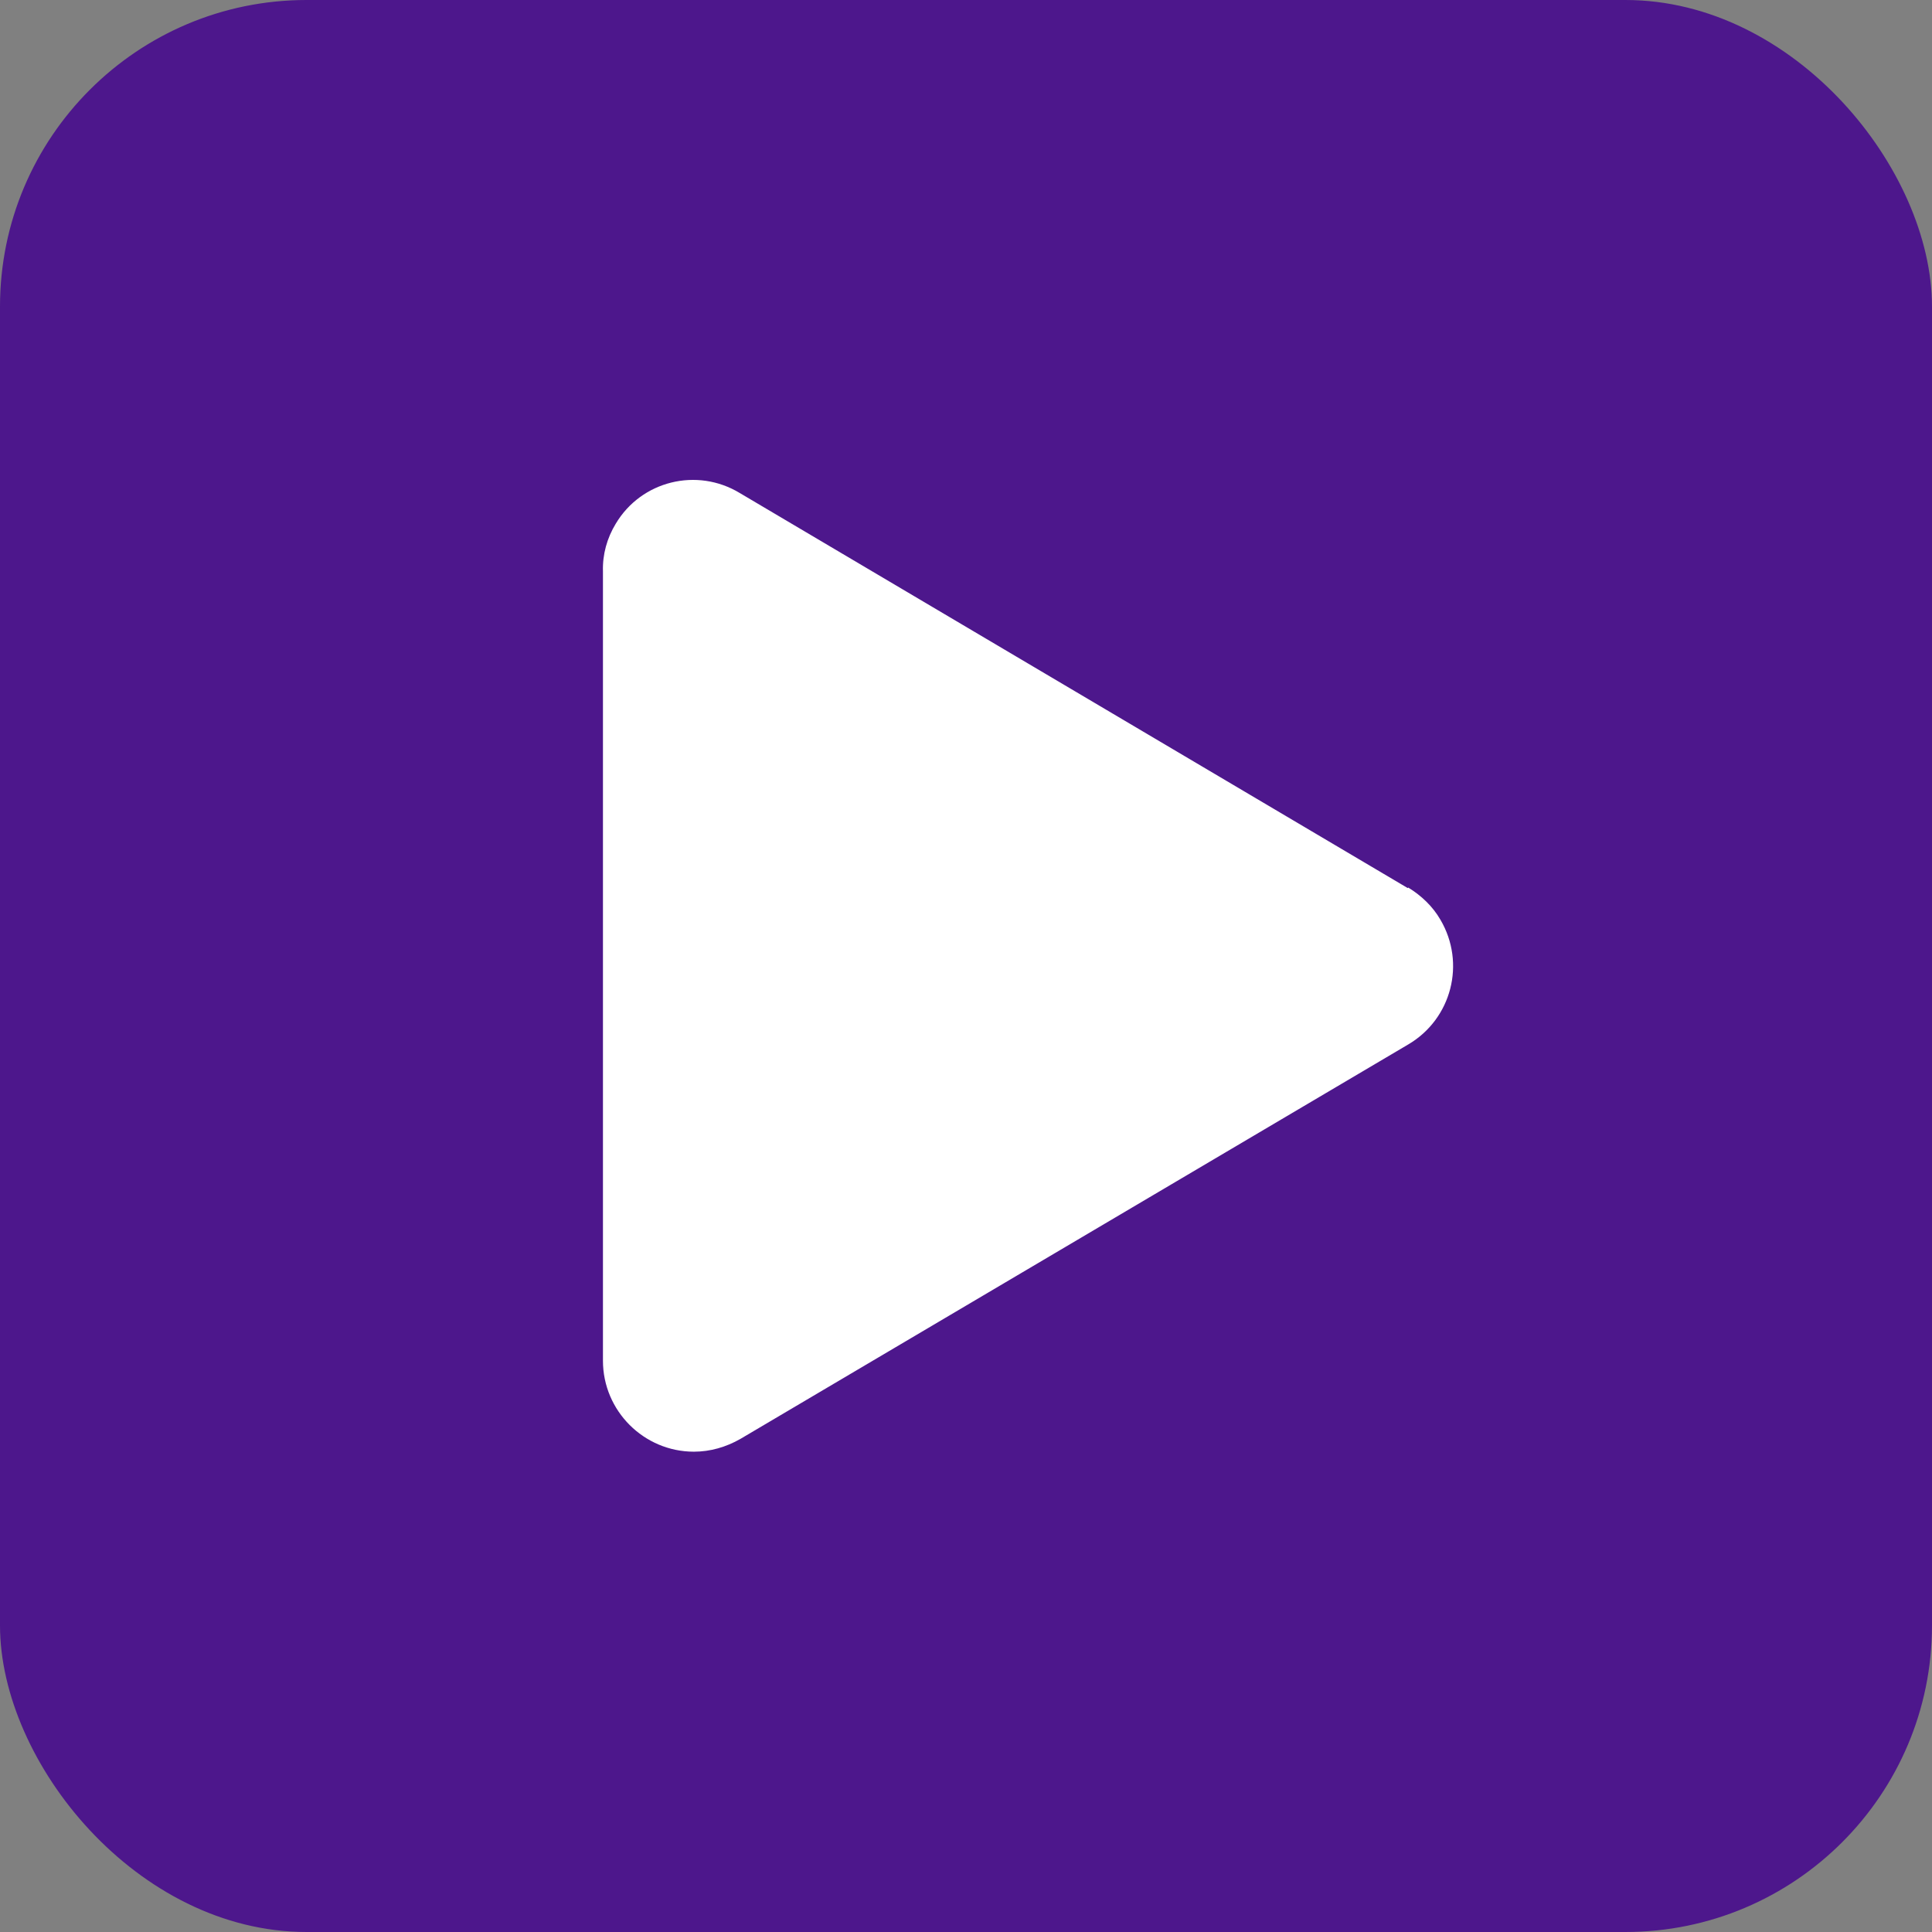
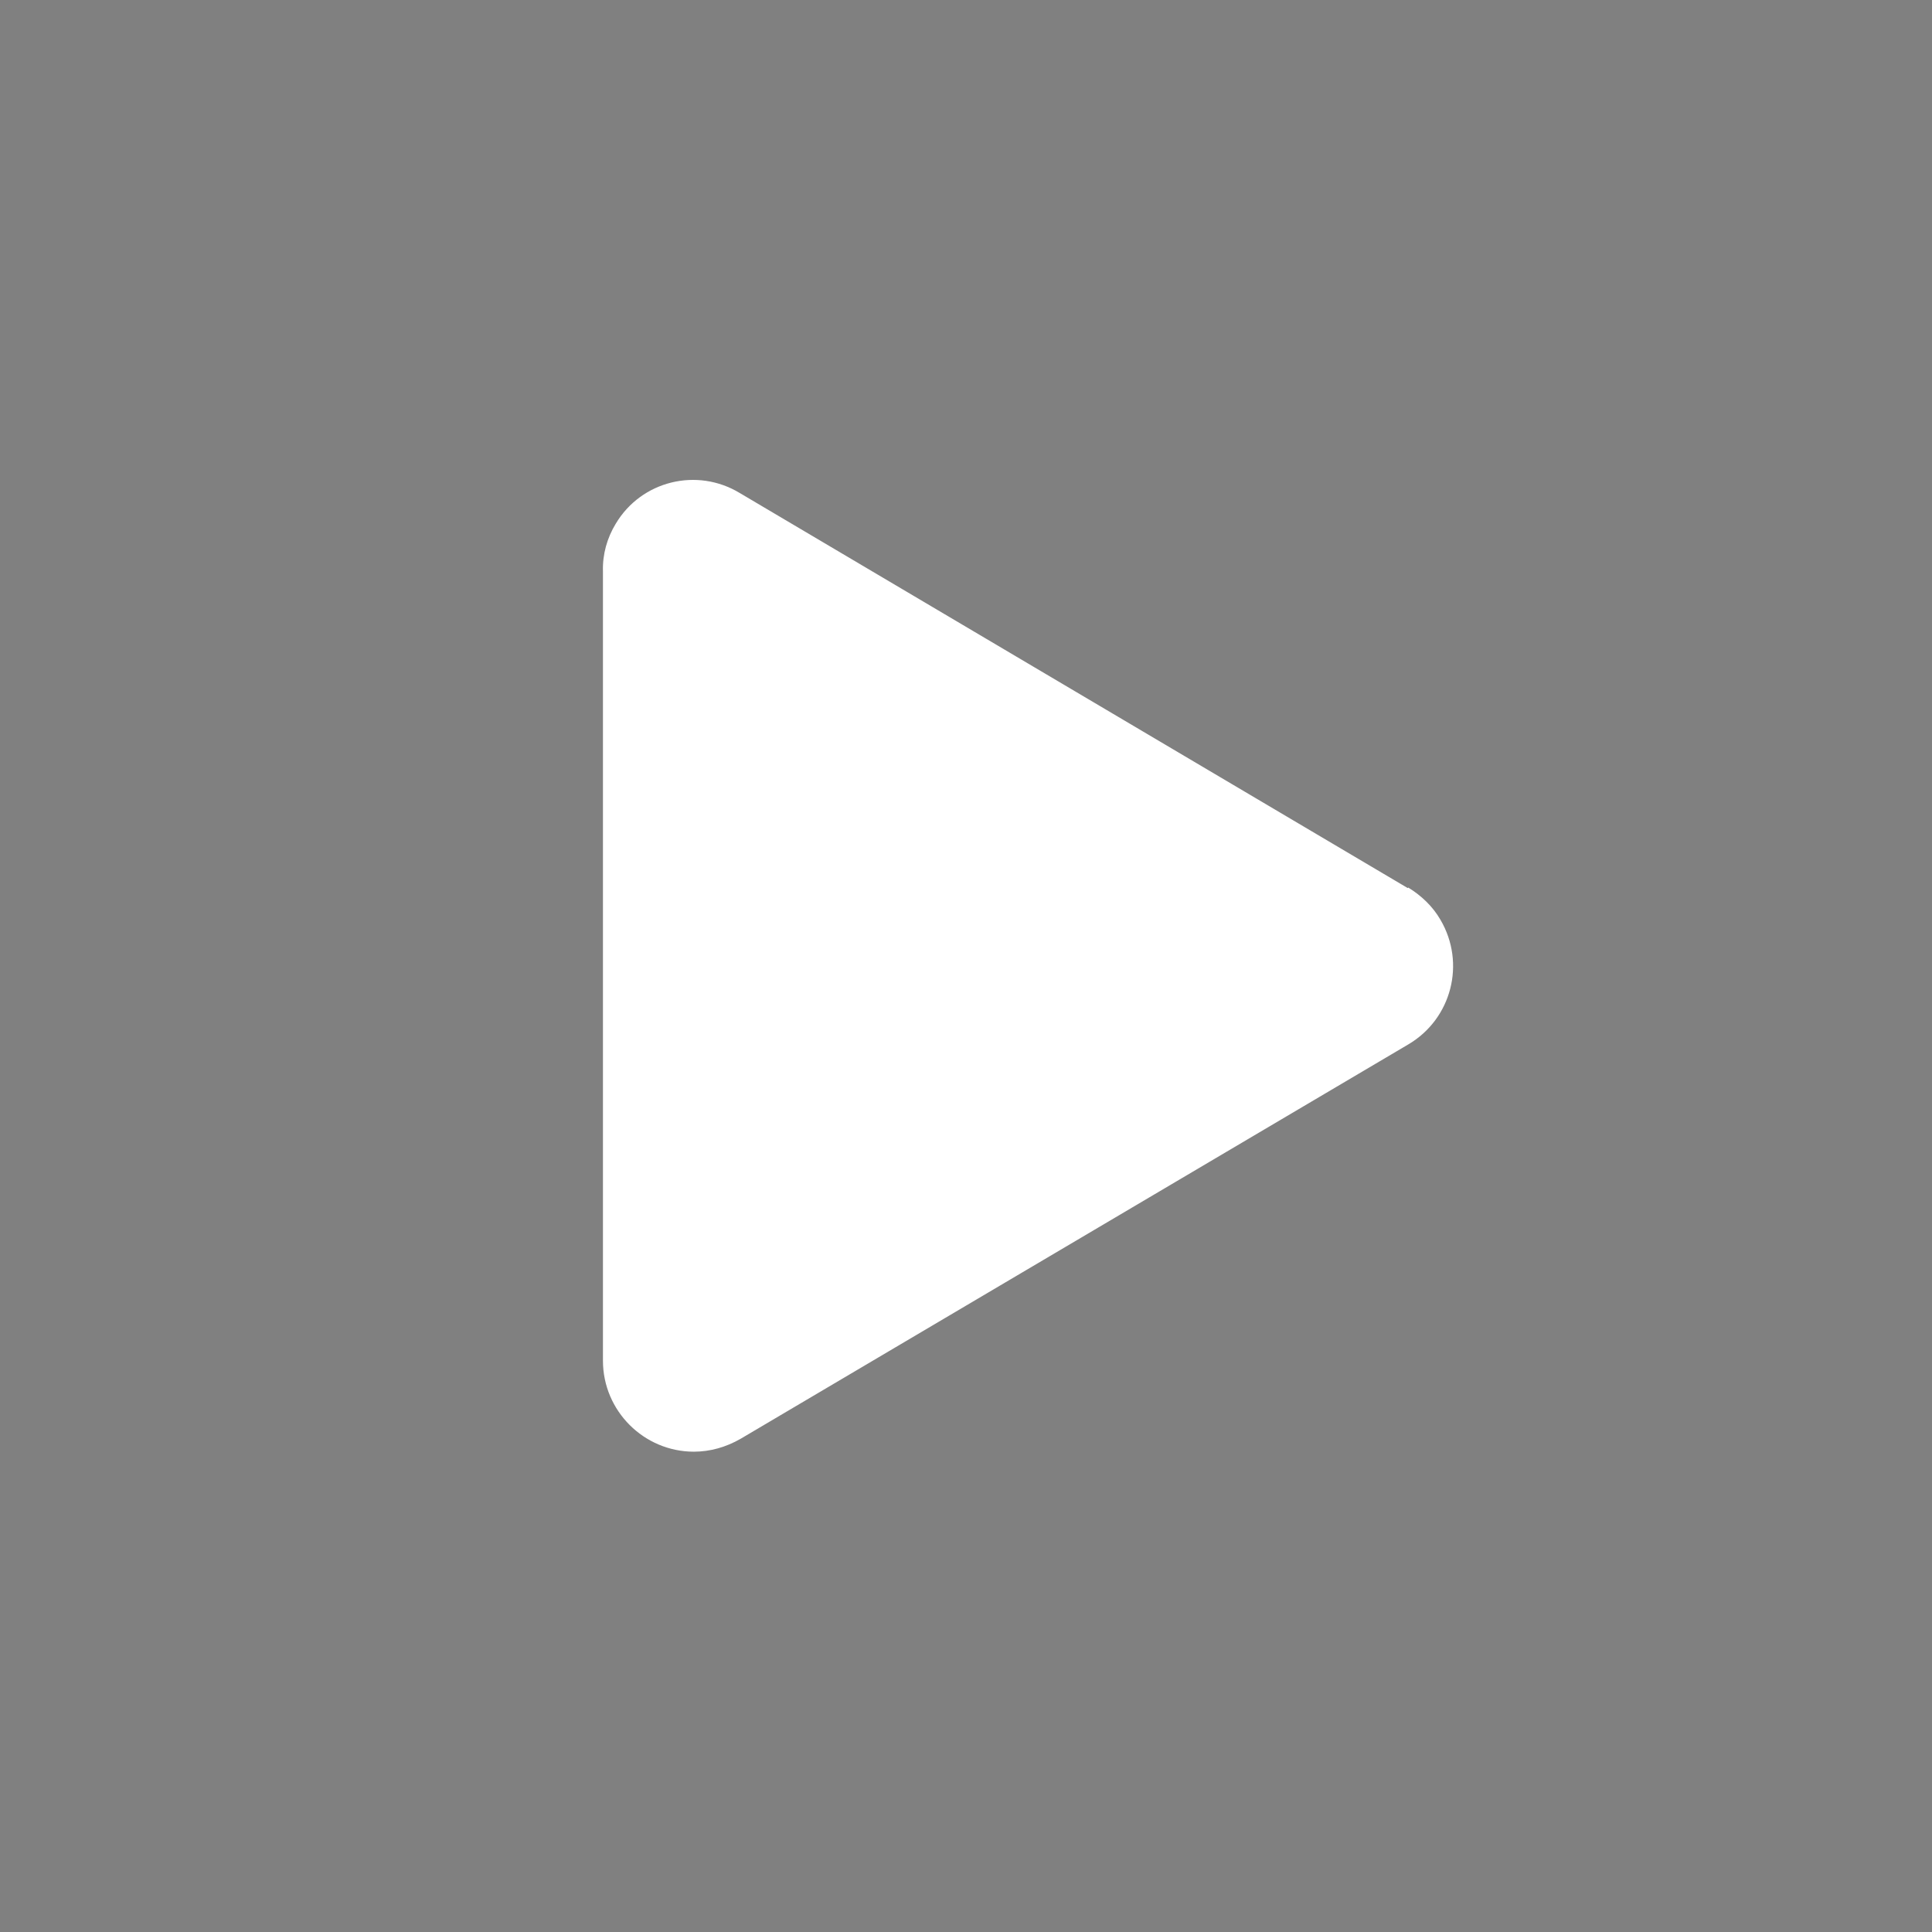
<svg xmlns="http://www.w3.org/2000/svg" id="Calque_2" data-name="Calque 2" viewBox="0 0 37.81 37.81">
  <rect x="0" y="0" width="37.81" height="37.81" fill="#808080" stroke="none" />
  <defs>
    <style>
      .cls-1 {
        fill: #fff;
      }

      .cls-2 {
        fill: #4d178c;
      }
    </style>
  </defs>
  <g id="Calque_1-2" data-name="Calque 1">
    <g>
-       <rect class="cls-2" width="37.81" height="37.81" rx="6" ry="6" />
      <g id="Groupe_4582" data-name="Groupe 4582">
-         <path id="Tracé_11992" data-name="Tracé 11992" class="cls-1" d="M27.55,17.38l-13.07-7.73c-.84-.51-1.93-.24-2.43.6-.17.28-.26.6-.25.93v15.45c0,.98.8,1.78,1.78,1.78.32,0,.63-.09.91-.25l13.07-7.72c.85-.5,1.13-1.59.63-2.44-.15-.26-.37-.47-.63-.63h0Z" />
+         <path id="Tracé_11992" data-name="Tracé 11992" class="cls-1" d="M27.55,17.38l-13.07-7.73c-.84-.51-1.93-.24-2.43.6-.17.28-.26.6-.25.93v15.45c0,.98.8,1.78,1.78,1.78.32,0,.63-.09.91-.25l13.07-7.72c.85-.5,1.13-1.59.63-2.44-.15-.26-.37-.47-.63-.63Z" />
      </g>
    </g>
  </g>
</svg>